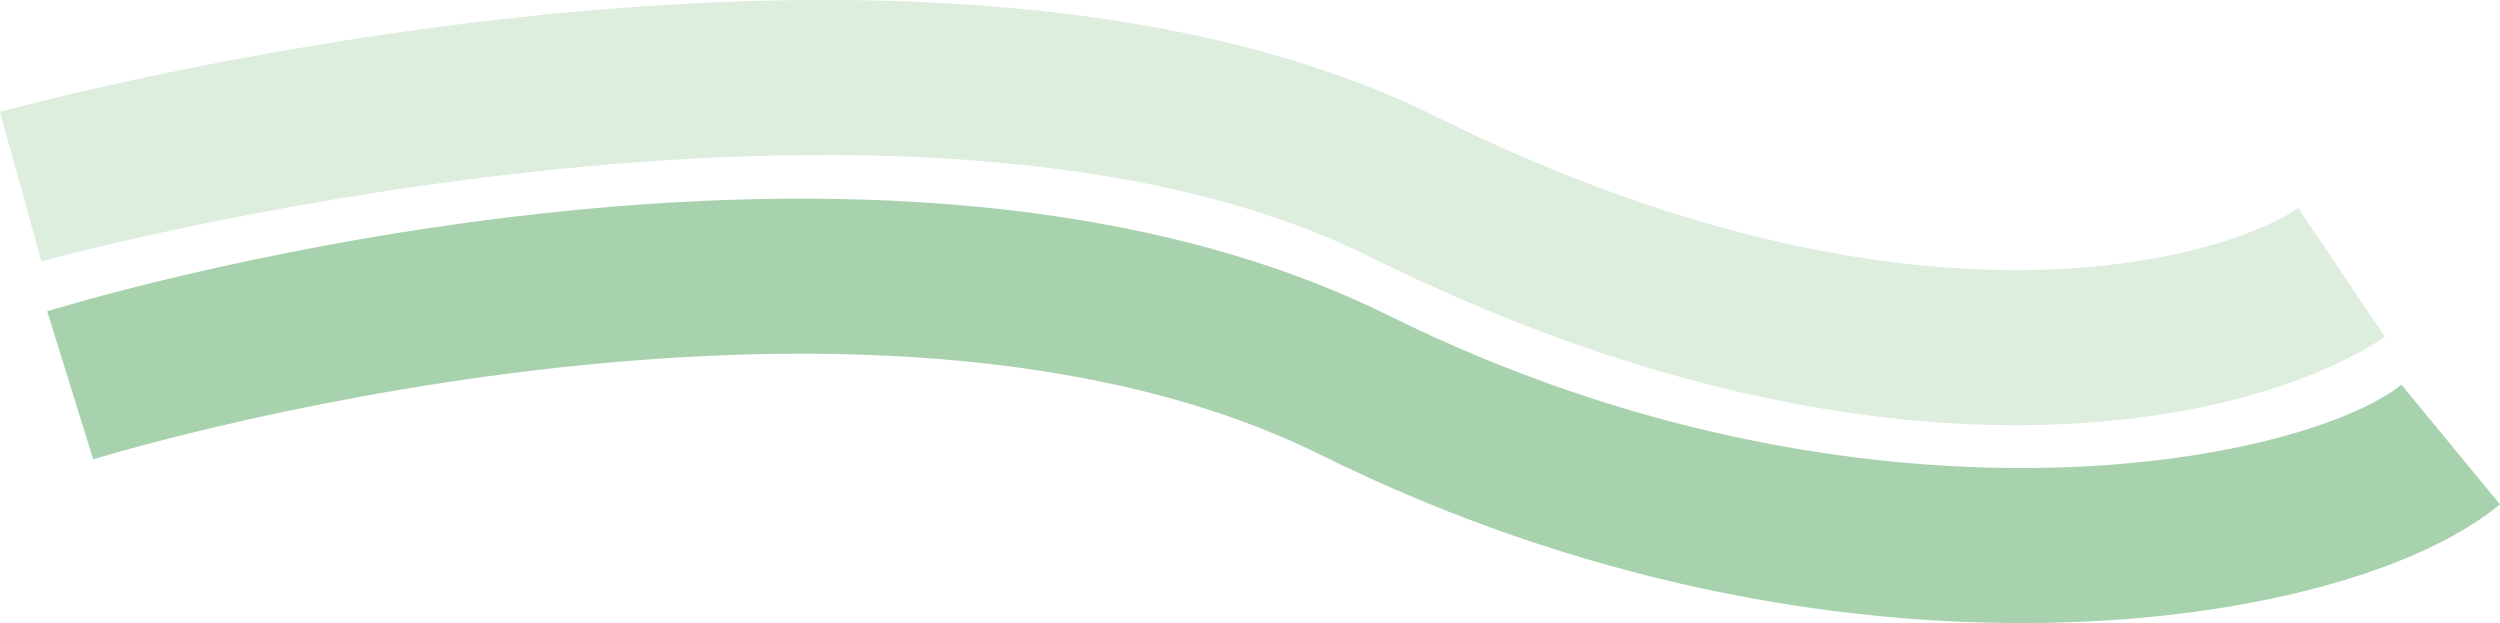
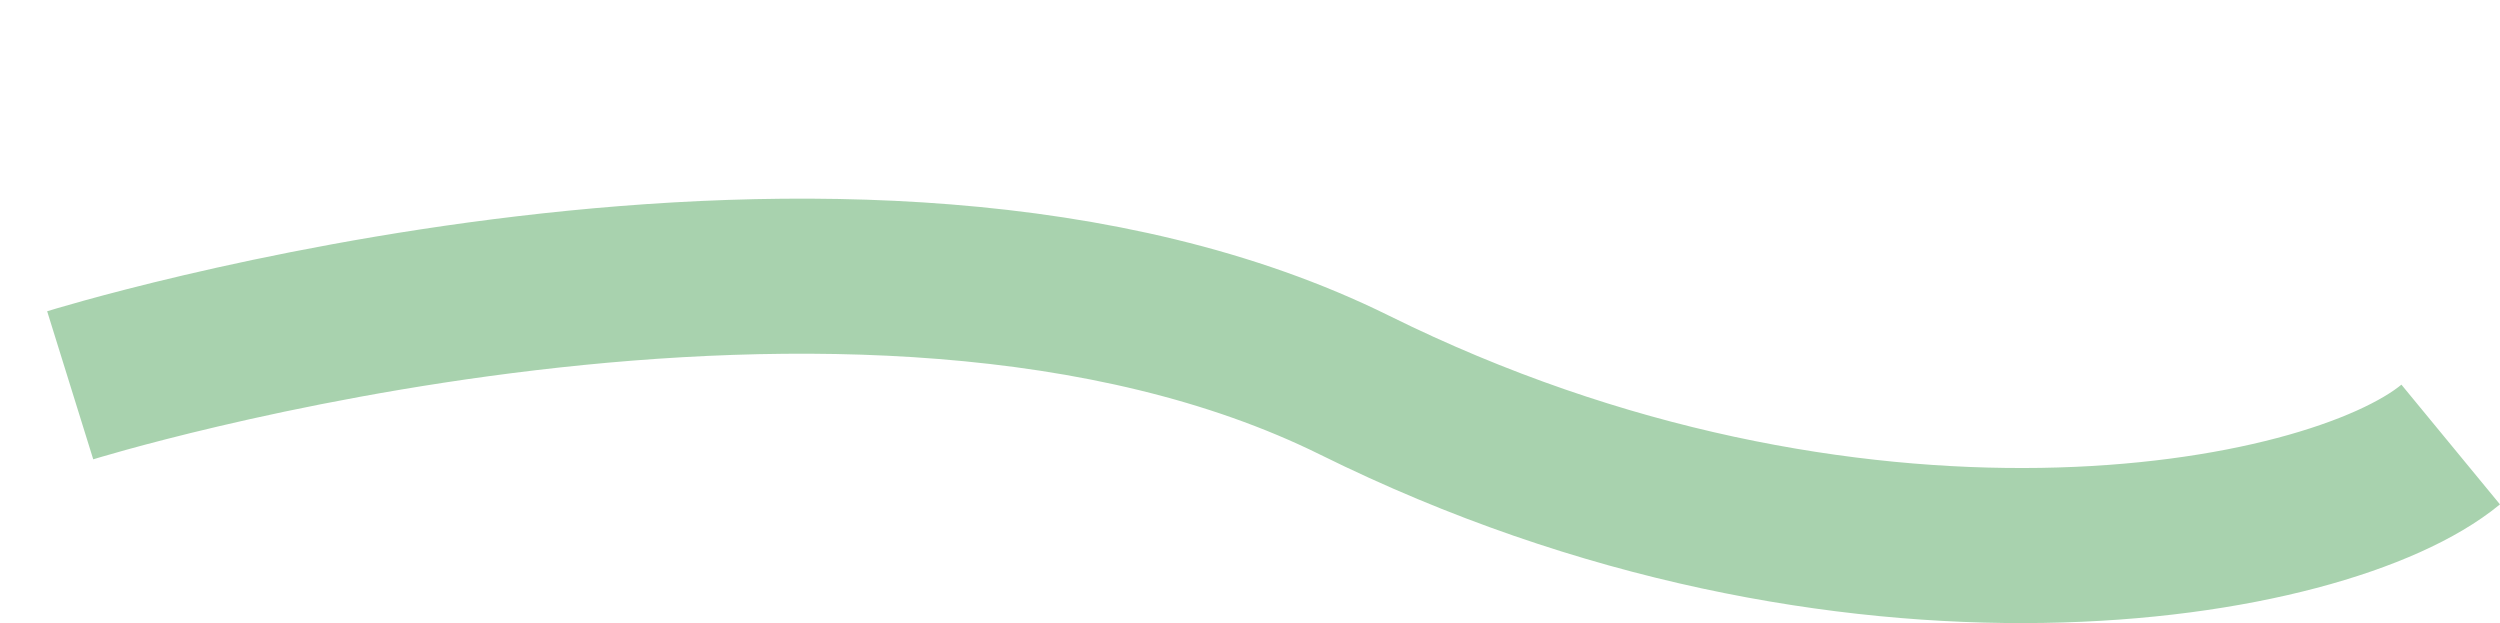
<svg xmlns="http://www.w3.org/2000/svg" id="Calque_1" version="1.1" viewBox="0 0 241.83 60.27">
  <defs>
    <style>
      .st0 {
        stroke: #a8d2ae;
      }

      .st0, .st1 {
        fill: none;
        stroke-width: 15px;
      }

      .st1 {
        stroke: #ddedde;
      }
    </style>
  </defs>
  <g id="Groupe_224">
-     <path id="Tracé_215" class="st1" d="M2,18.05s85.82-23.75,133.69,0,80.86,15.03,90.82,8.31" />
    <path id="Tracé_216" class="st0" d="M6.79,37.27s76.3-23.75,124.27,0,93.96,15.64,106,5.73" />
  </g>
</svg>